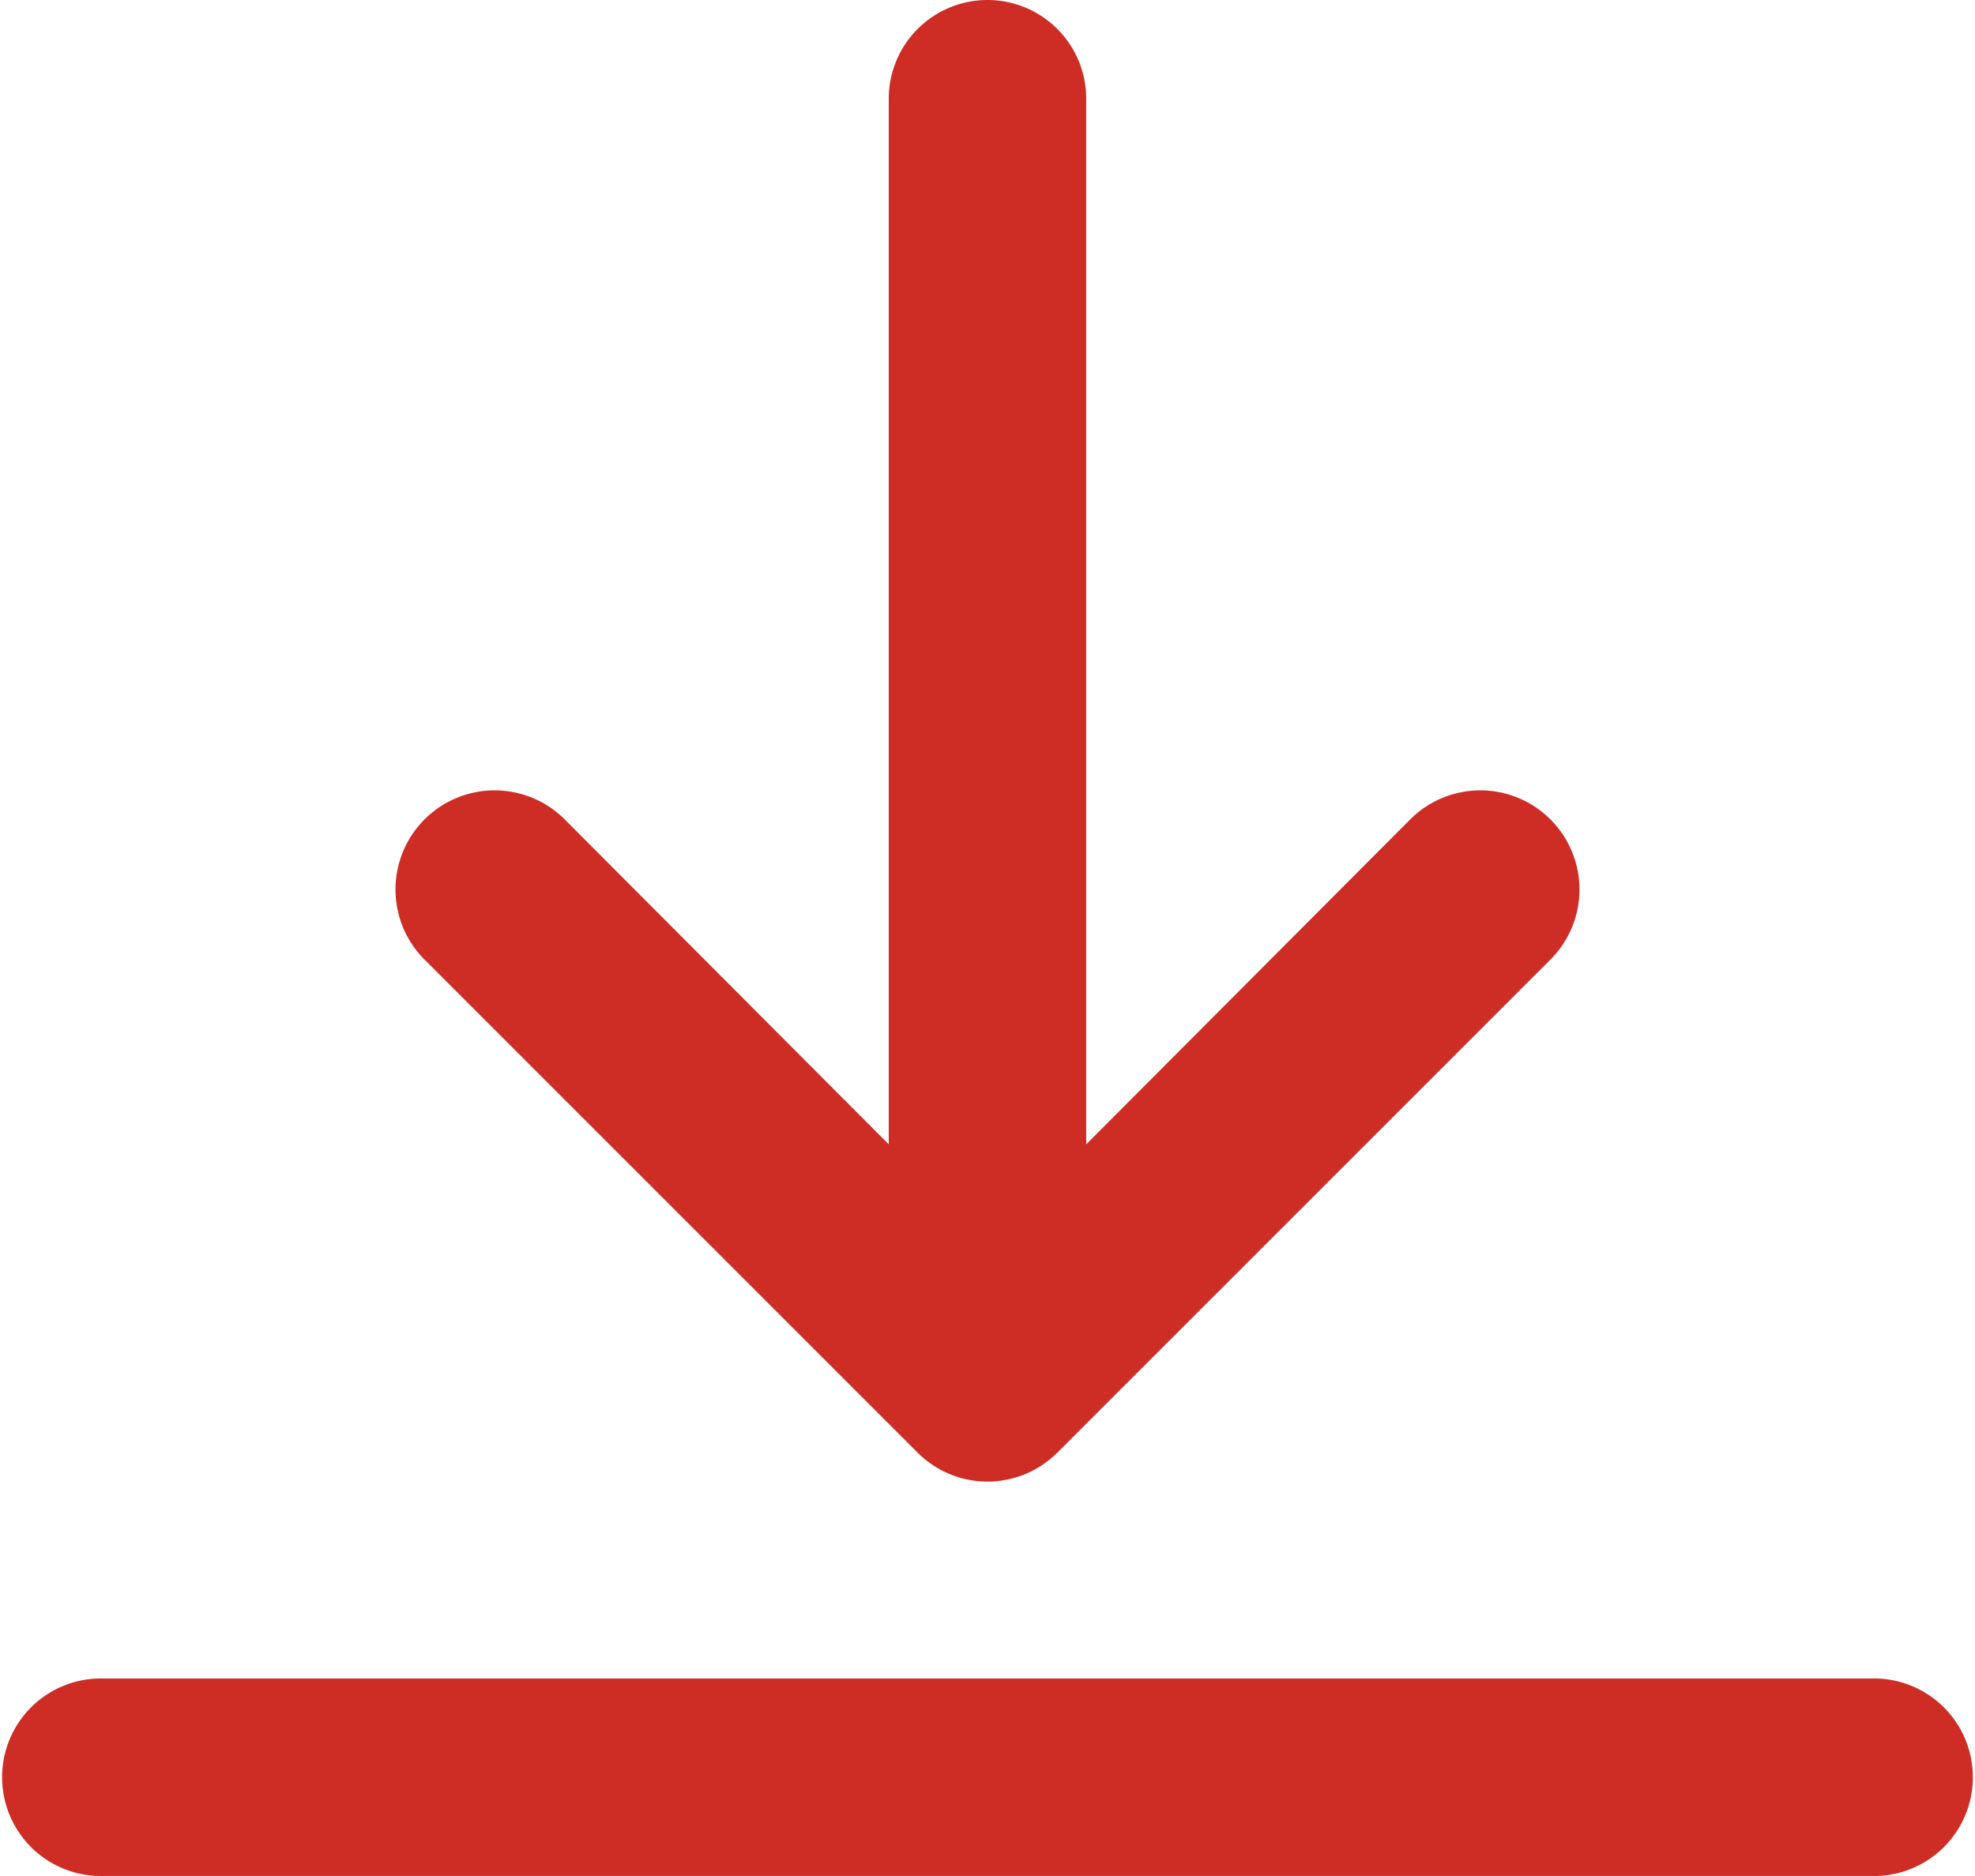
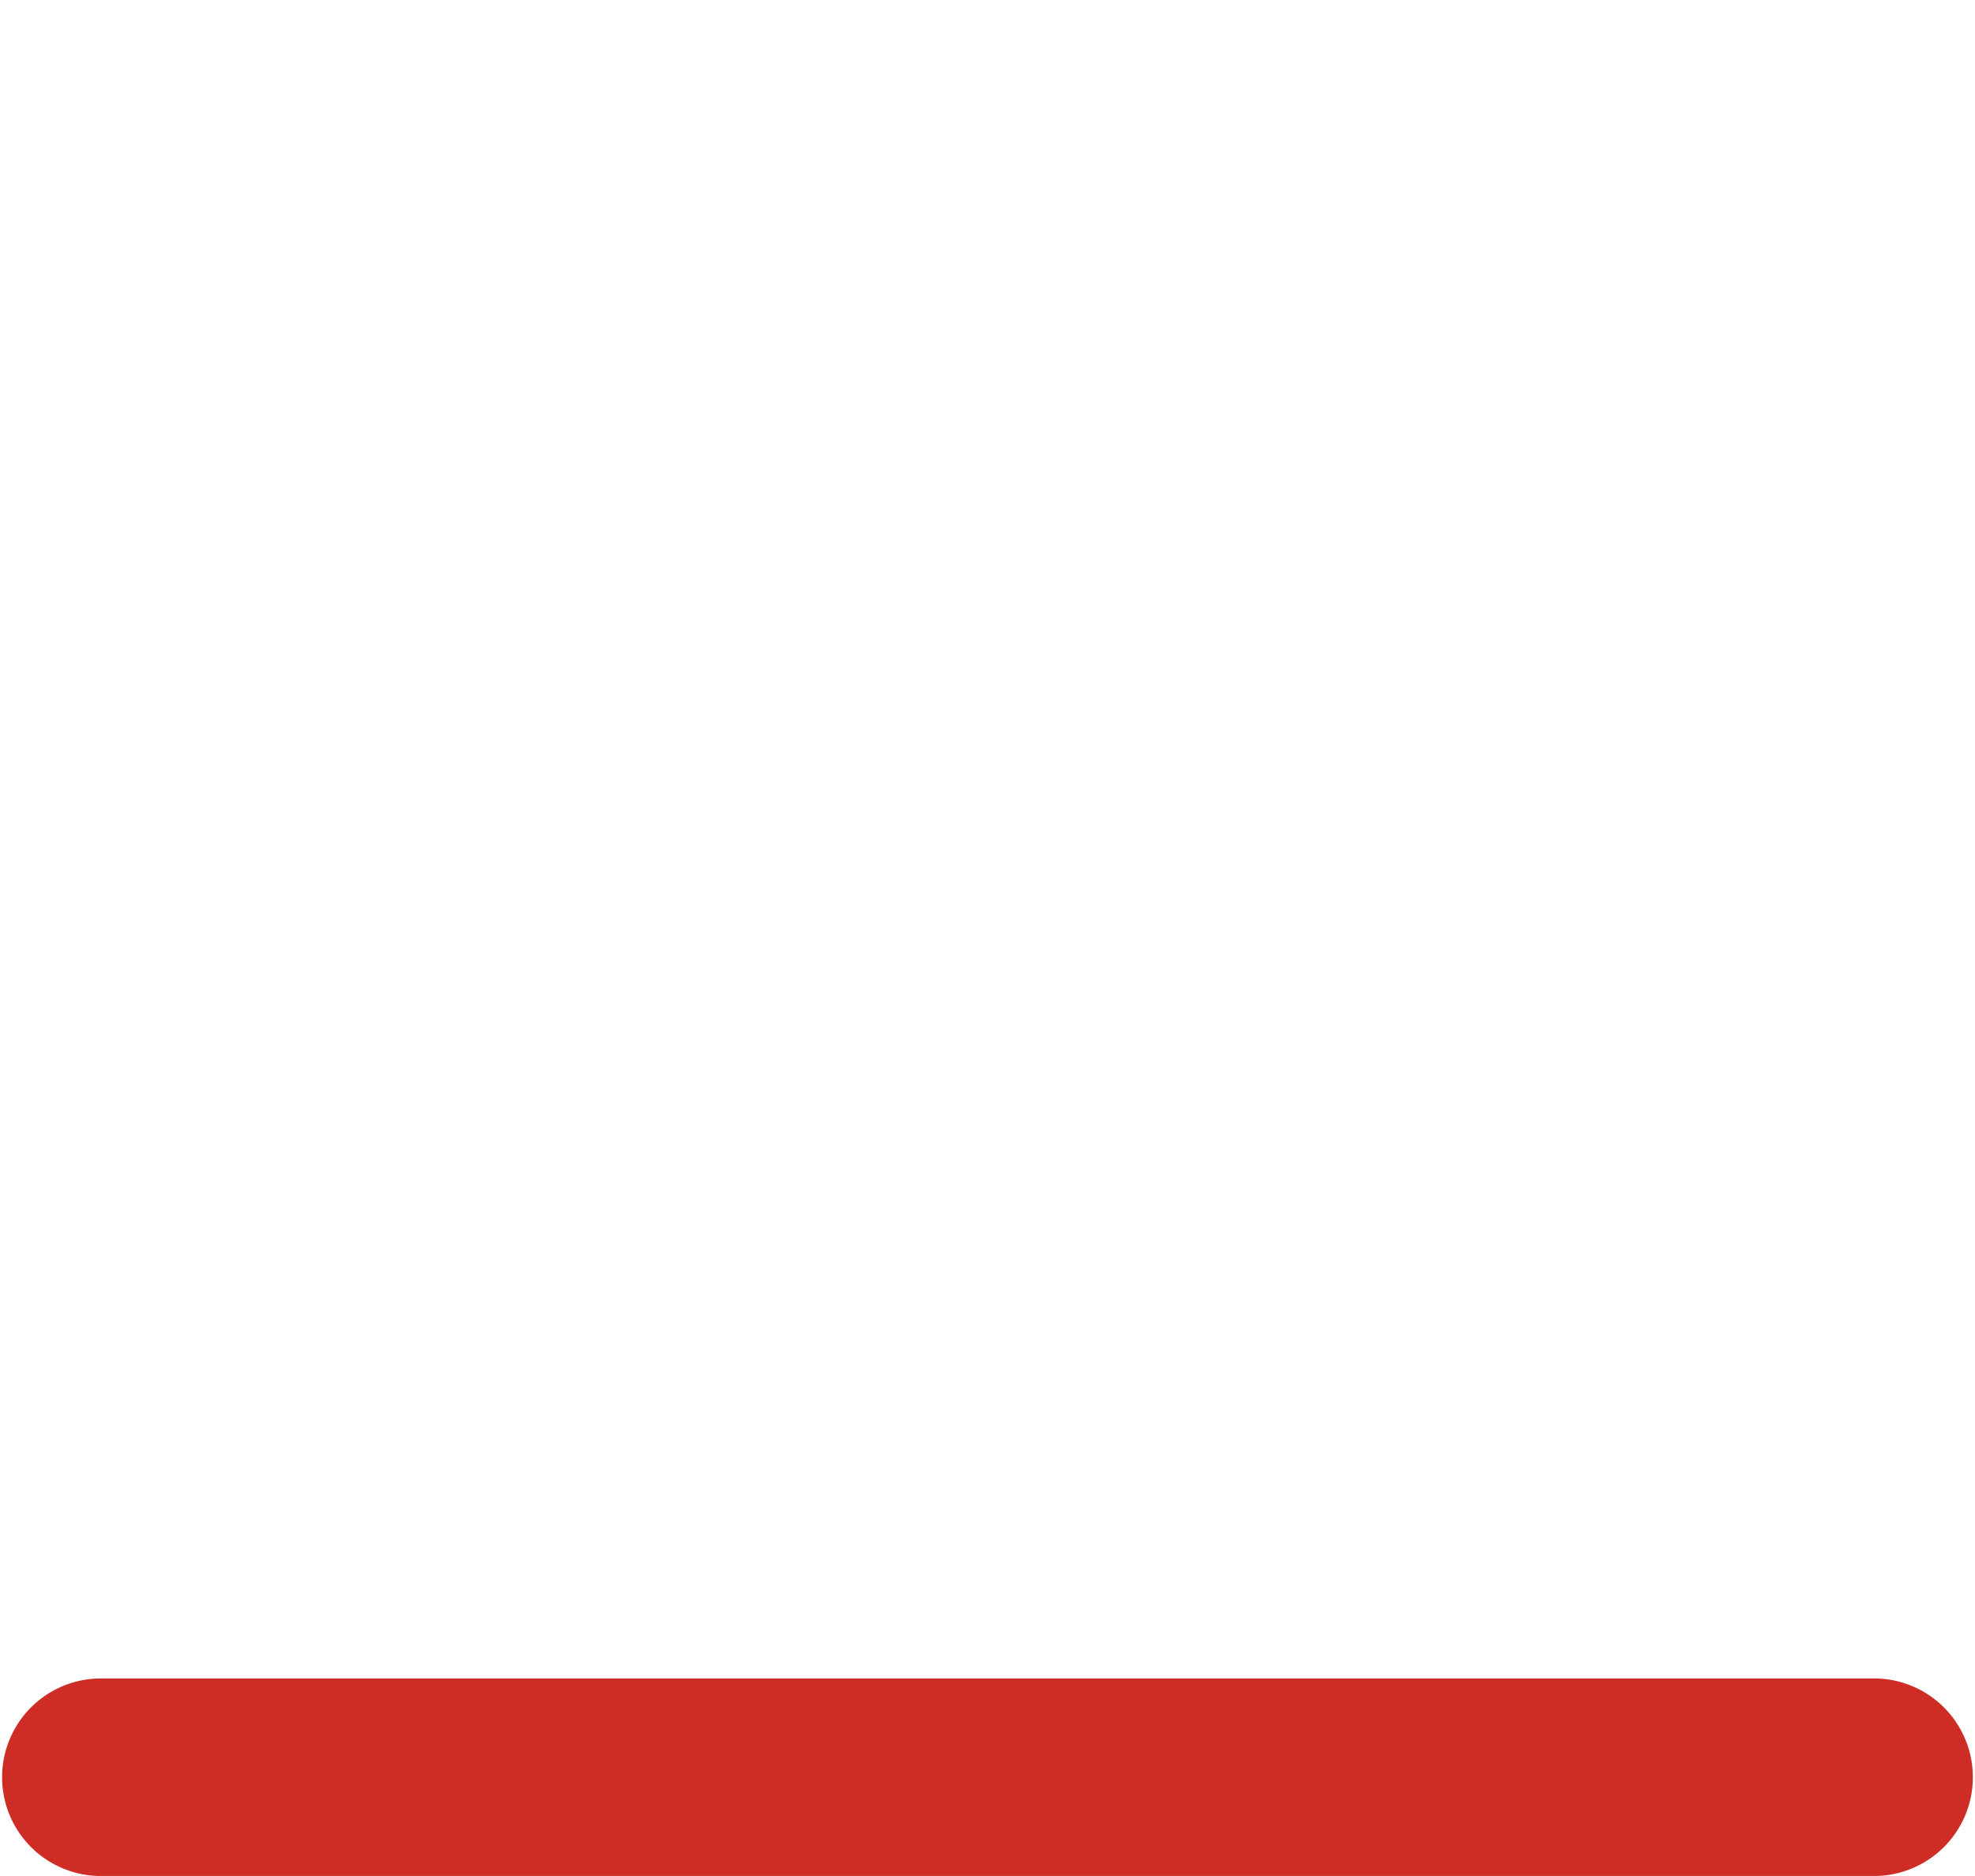
<svg xmlns="http://www.w3.org/2000/svg" id="icons" viewBox="0 0 426.67 405.33">
  <defs>
    <style>.cls-1{fill:#ce2d26;}</style>
  </defs>
  <path class="cls-1" d="M448,405.33H64A21.34,21.34,0,0,0,64,448H448a21.34,21.34,0,0,0,0-42.67Z" transform="translate(-42.67 -42.67)" />
-   <path class="cls-1" d="M256,42.67A21.33,21.33,0,0,0,234.67,64V289.92l-70.19-70.4a21.42,21.42,0,0,0-30.29,30.29L240.85,356.48a21.33,21.33,0,0,0,30.17.12l.13-.12L377.81,249.81a21.42,21.42,0,0,0-30.29-30.29l-70.19,70.4V64A21.33,21.33,0,0,0,256,42.67Z" transform="translate(-42.67 -42.67)" />
</svg>